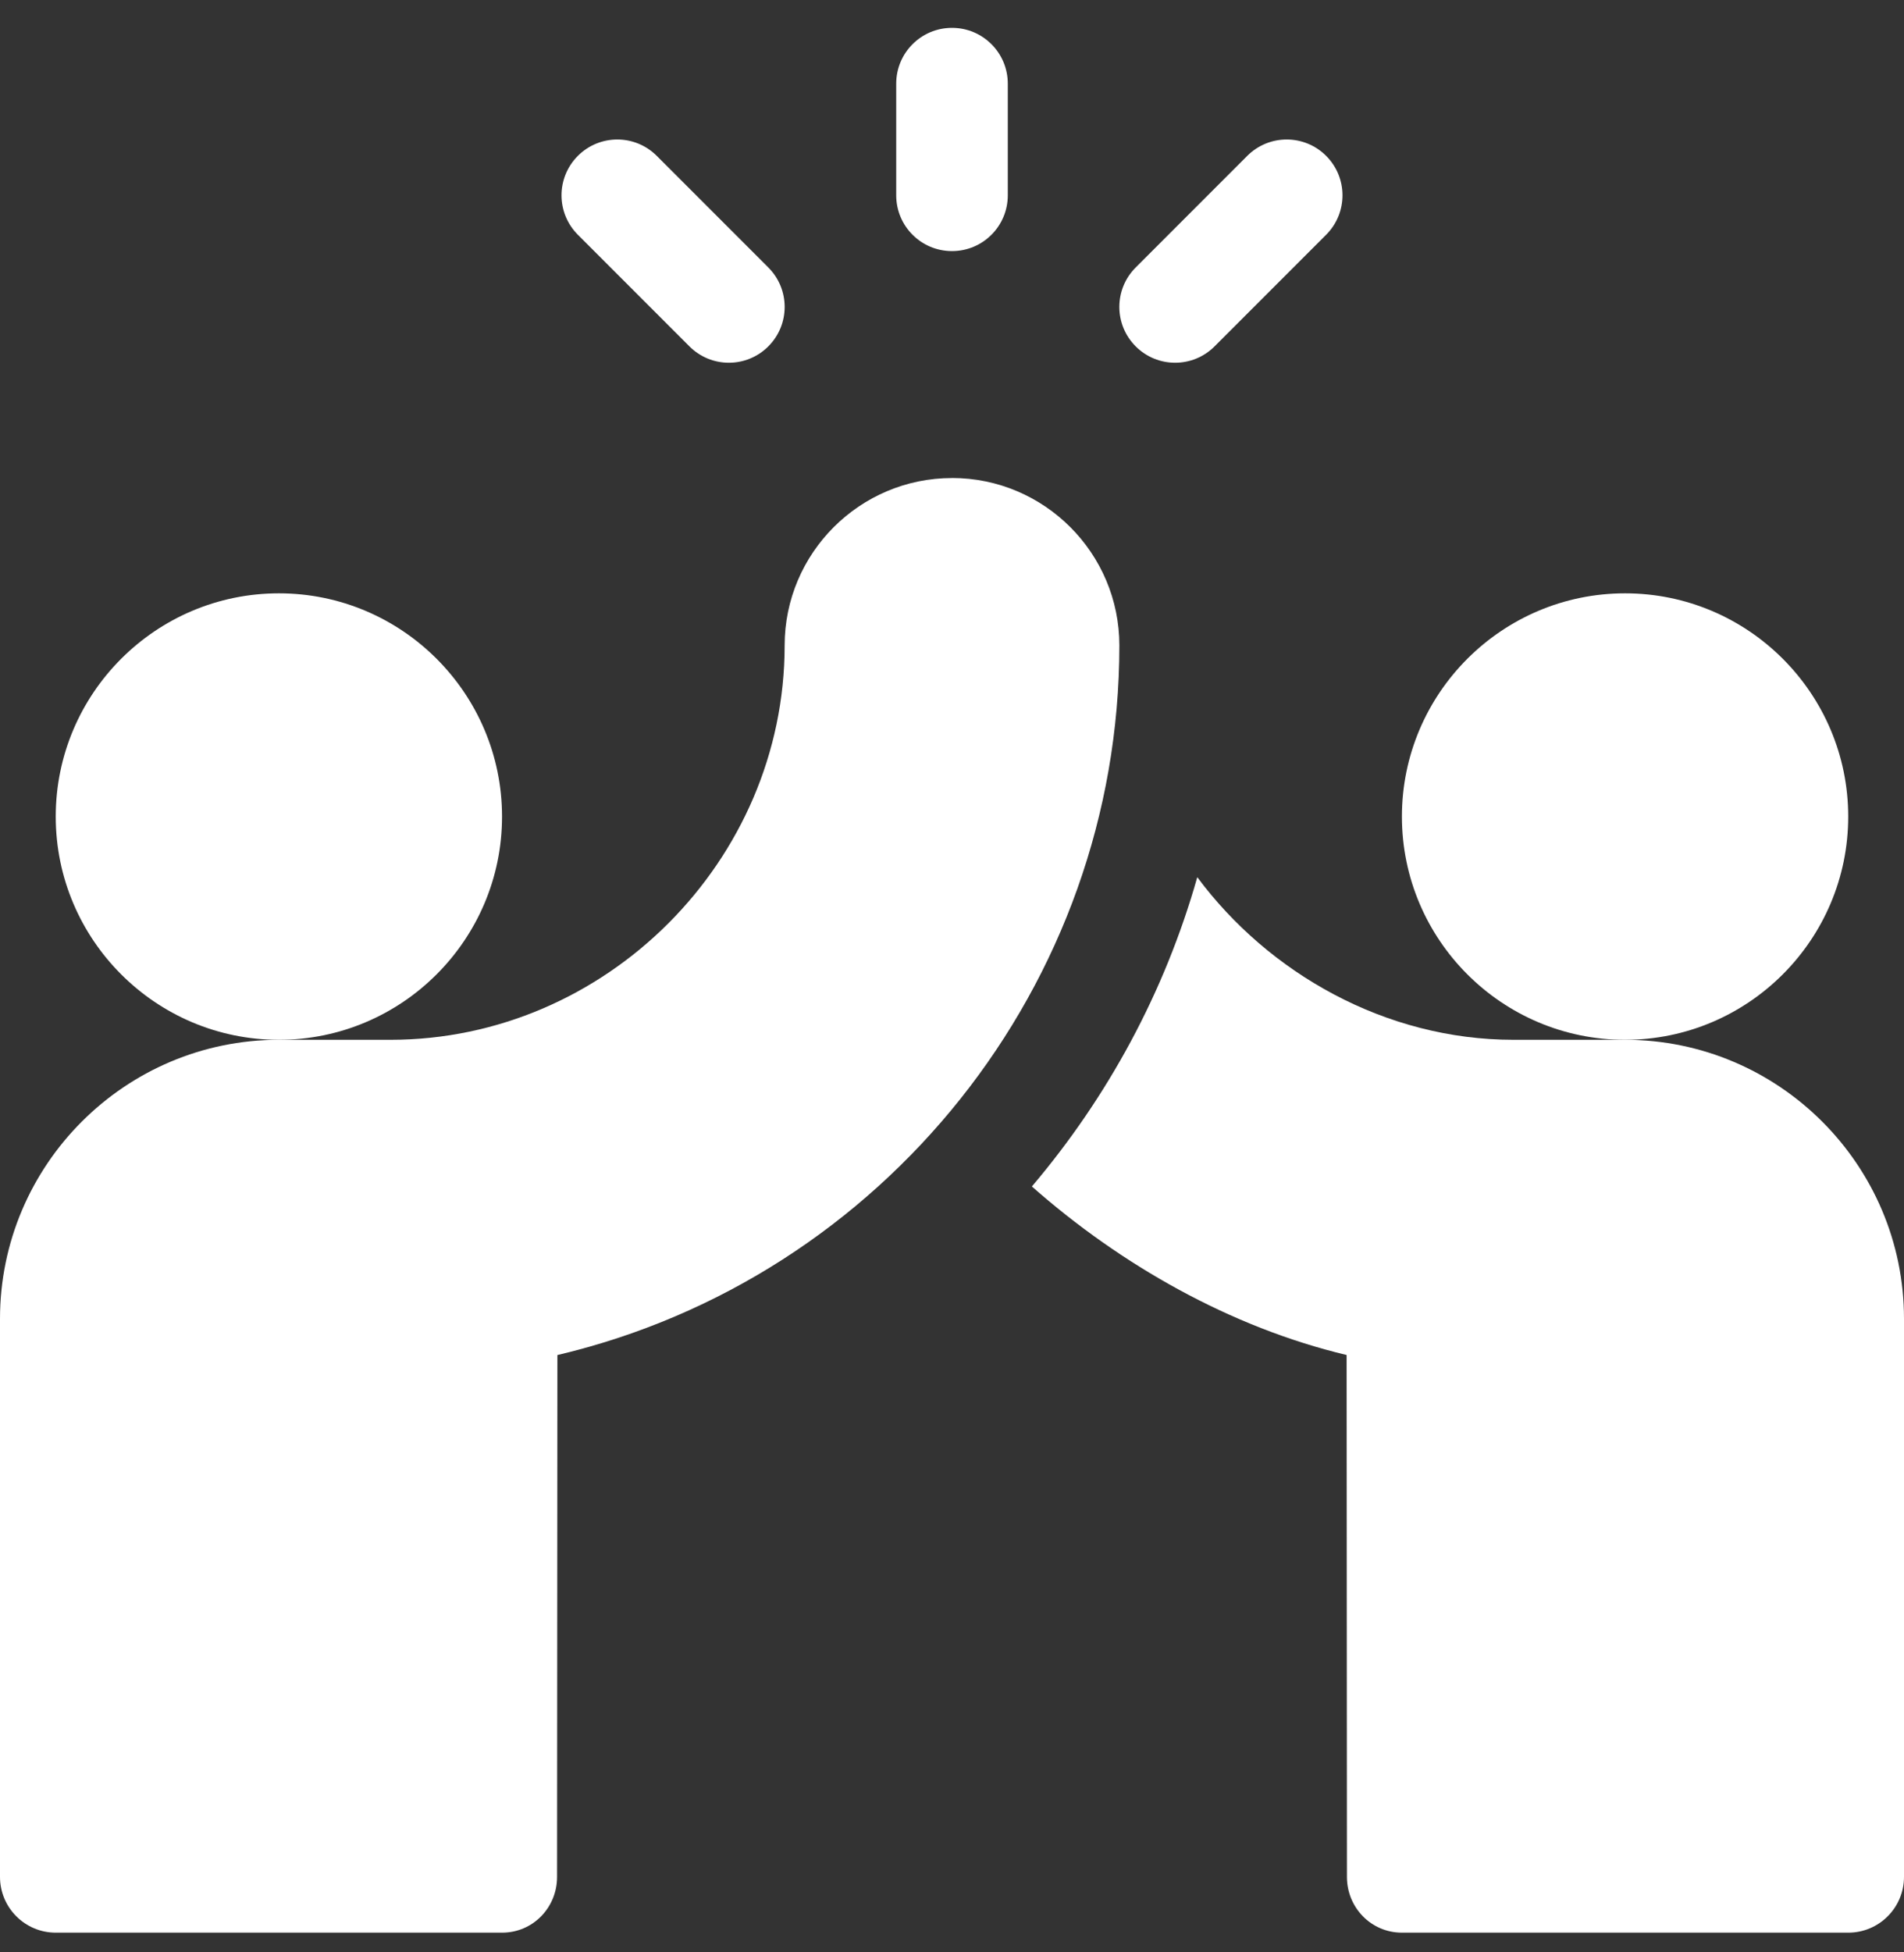
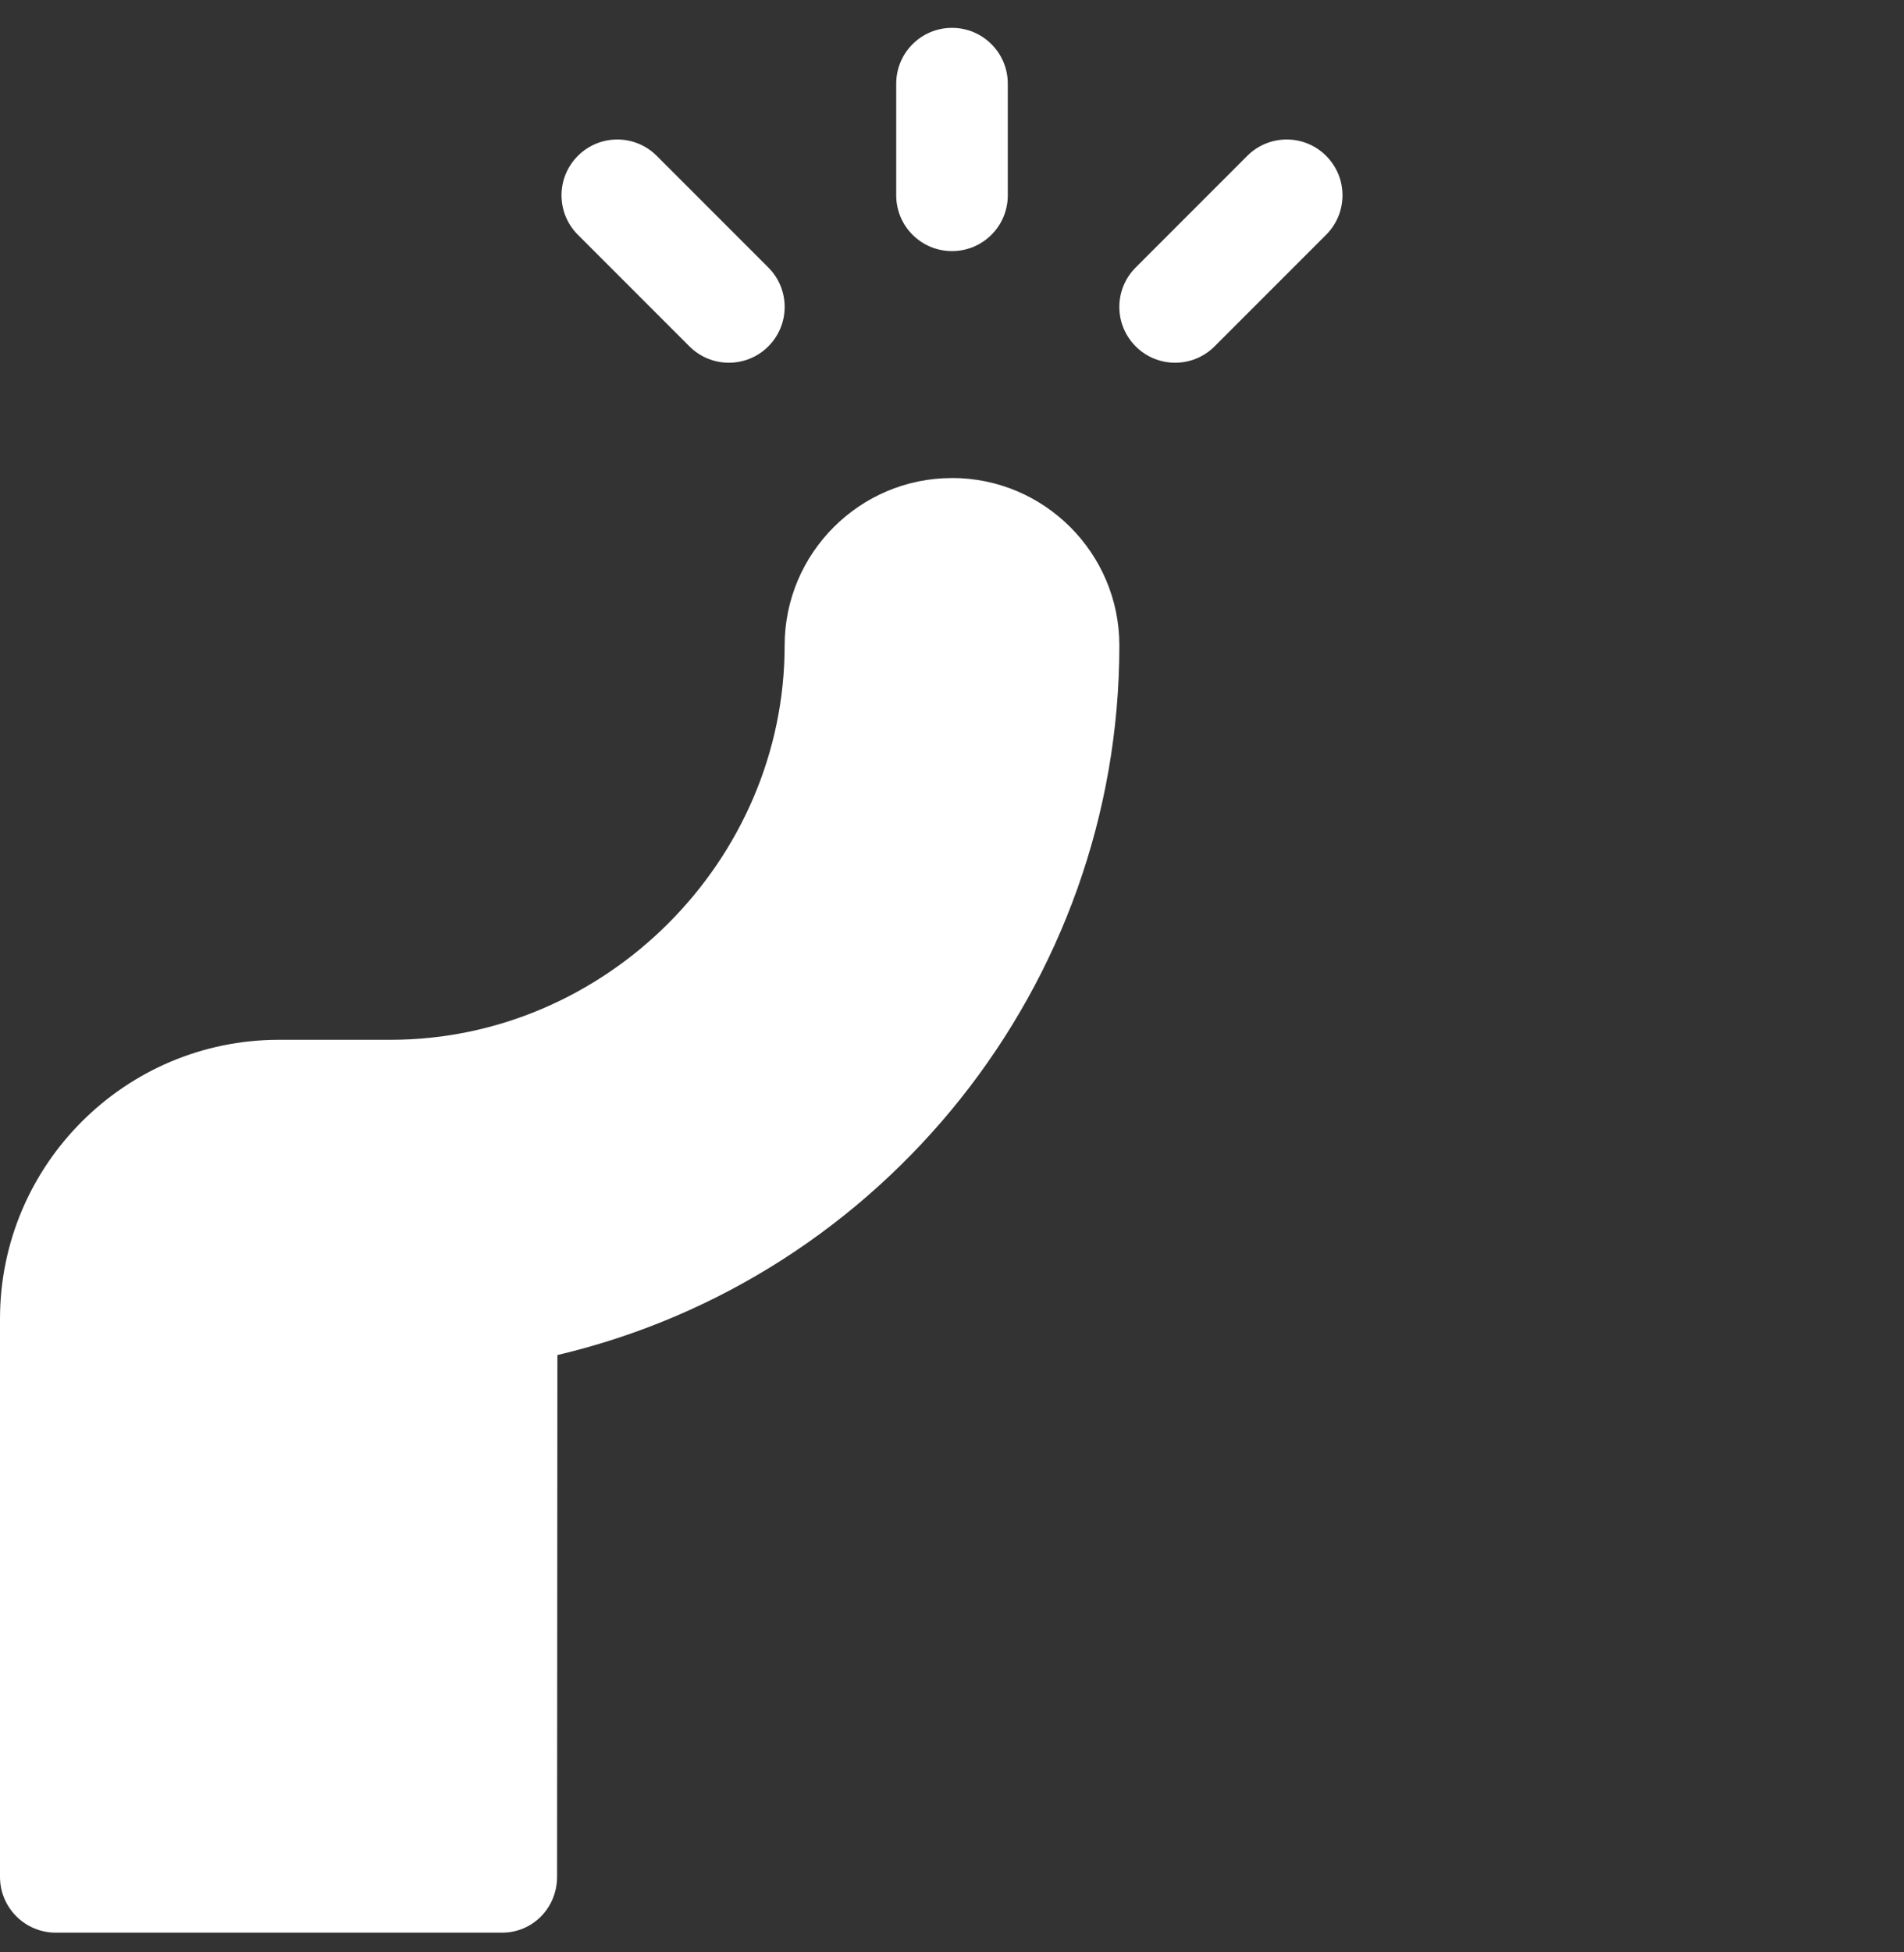
<svg xmlns="http://www.w3.org/2000/svg" fill="none" height="41" viewBox="0 0 40 41" width="40">
  <rect x="0" y="0" width="40" height="41" fill="#333333" stroke="none" />
  <clipPath id="a">
    <path d="m0 .586h40v40h-40z" />
  </clipPath>
  <g clip-path="url(#a)" fill="#fff">
    <path d="m20 5.273c.648 0 1.172-.524 1.172-1.172v-2.344c0-.648-.524-1.172-1.172-1.172s-1.172.524-1.172 1.172v2.344c0 .648.524 1.172 1.172 1.172z" />
    <path d="m25.516 7.274 2.344-2.344c.458-.458.458-1.199 0-1.657s-1.199-.458-1.657 0l-2.344 2.344c-.458.458-.458 1.199 0 1.657.458.458 1.199.458 1.657 0z" />
    <path d="m14.484 7.274c.458.458 1.199.458 1.657 0 .458-.458.458-1.199 0-1.657l-2.344-2.344c-.458-.458-1.199-.458-1.657 0s-.458 1.199 0 1.657z" />
-     <path d="m10.547 17.148c0-2.585-2.102-4.688-4.688-4.688-2.585 0-4.688 2.102-4.688 4.688 0 2.585 2.102 4.688 4.688 4.688 2.585 0 4.688-2.102 4.688-4.688z" />
    <path d="m20 10.039c-1.938 0-3.516 1.577-3.516 3.516 0 4.523-3.759 8.281-8.281 8.281h-2.344c-3.231 0-5.859 2.629-5.859 5.859v11.719c0 .647.524 1.172 1.172 1.172h9.375c.647 0 1.156-.524 1.156-1.171l.007-10.959c6.844-1.613 11.806-7.774 11.806-14.902 0-1.938-1.577-3.516-3.516-3.516z" />
-     <path d="m38.828 17.148c0-2.585-2.102-4.688-4.688-4.688-2.585 0-4.688 2.102-4.688 4.688 0 2.585 2.102 4.688 4.688 4.688 2.585 0 4.688-2.102 4.688-4.688z" />
-     <path d="m34.141 21.836h-2.344c-2.695 0-5.148-1.402-6.644-3.415-.686 2.419-1.88 4.615-3.475 6.495 1.869 1.649 4.178 2.959 6.612 3.539l.007 10.96c0 .646.51 1.171 1.156 1.171h9.375c.648 0 1.172-.524 1.172-1.172v-11.719c0-3.231-2.629-5.859-5.859-5.859z" />
  </g>
</svg>